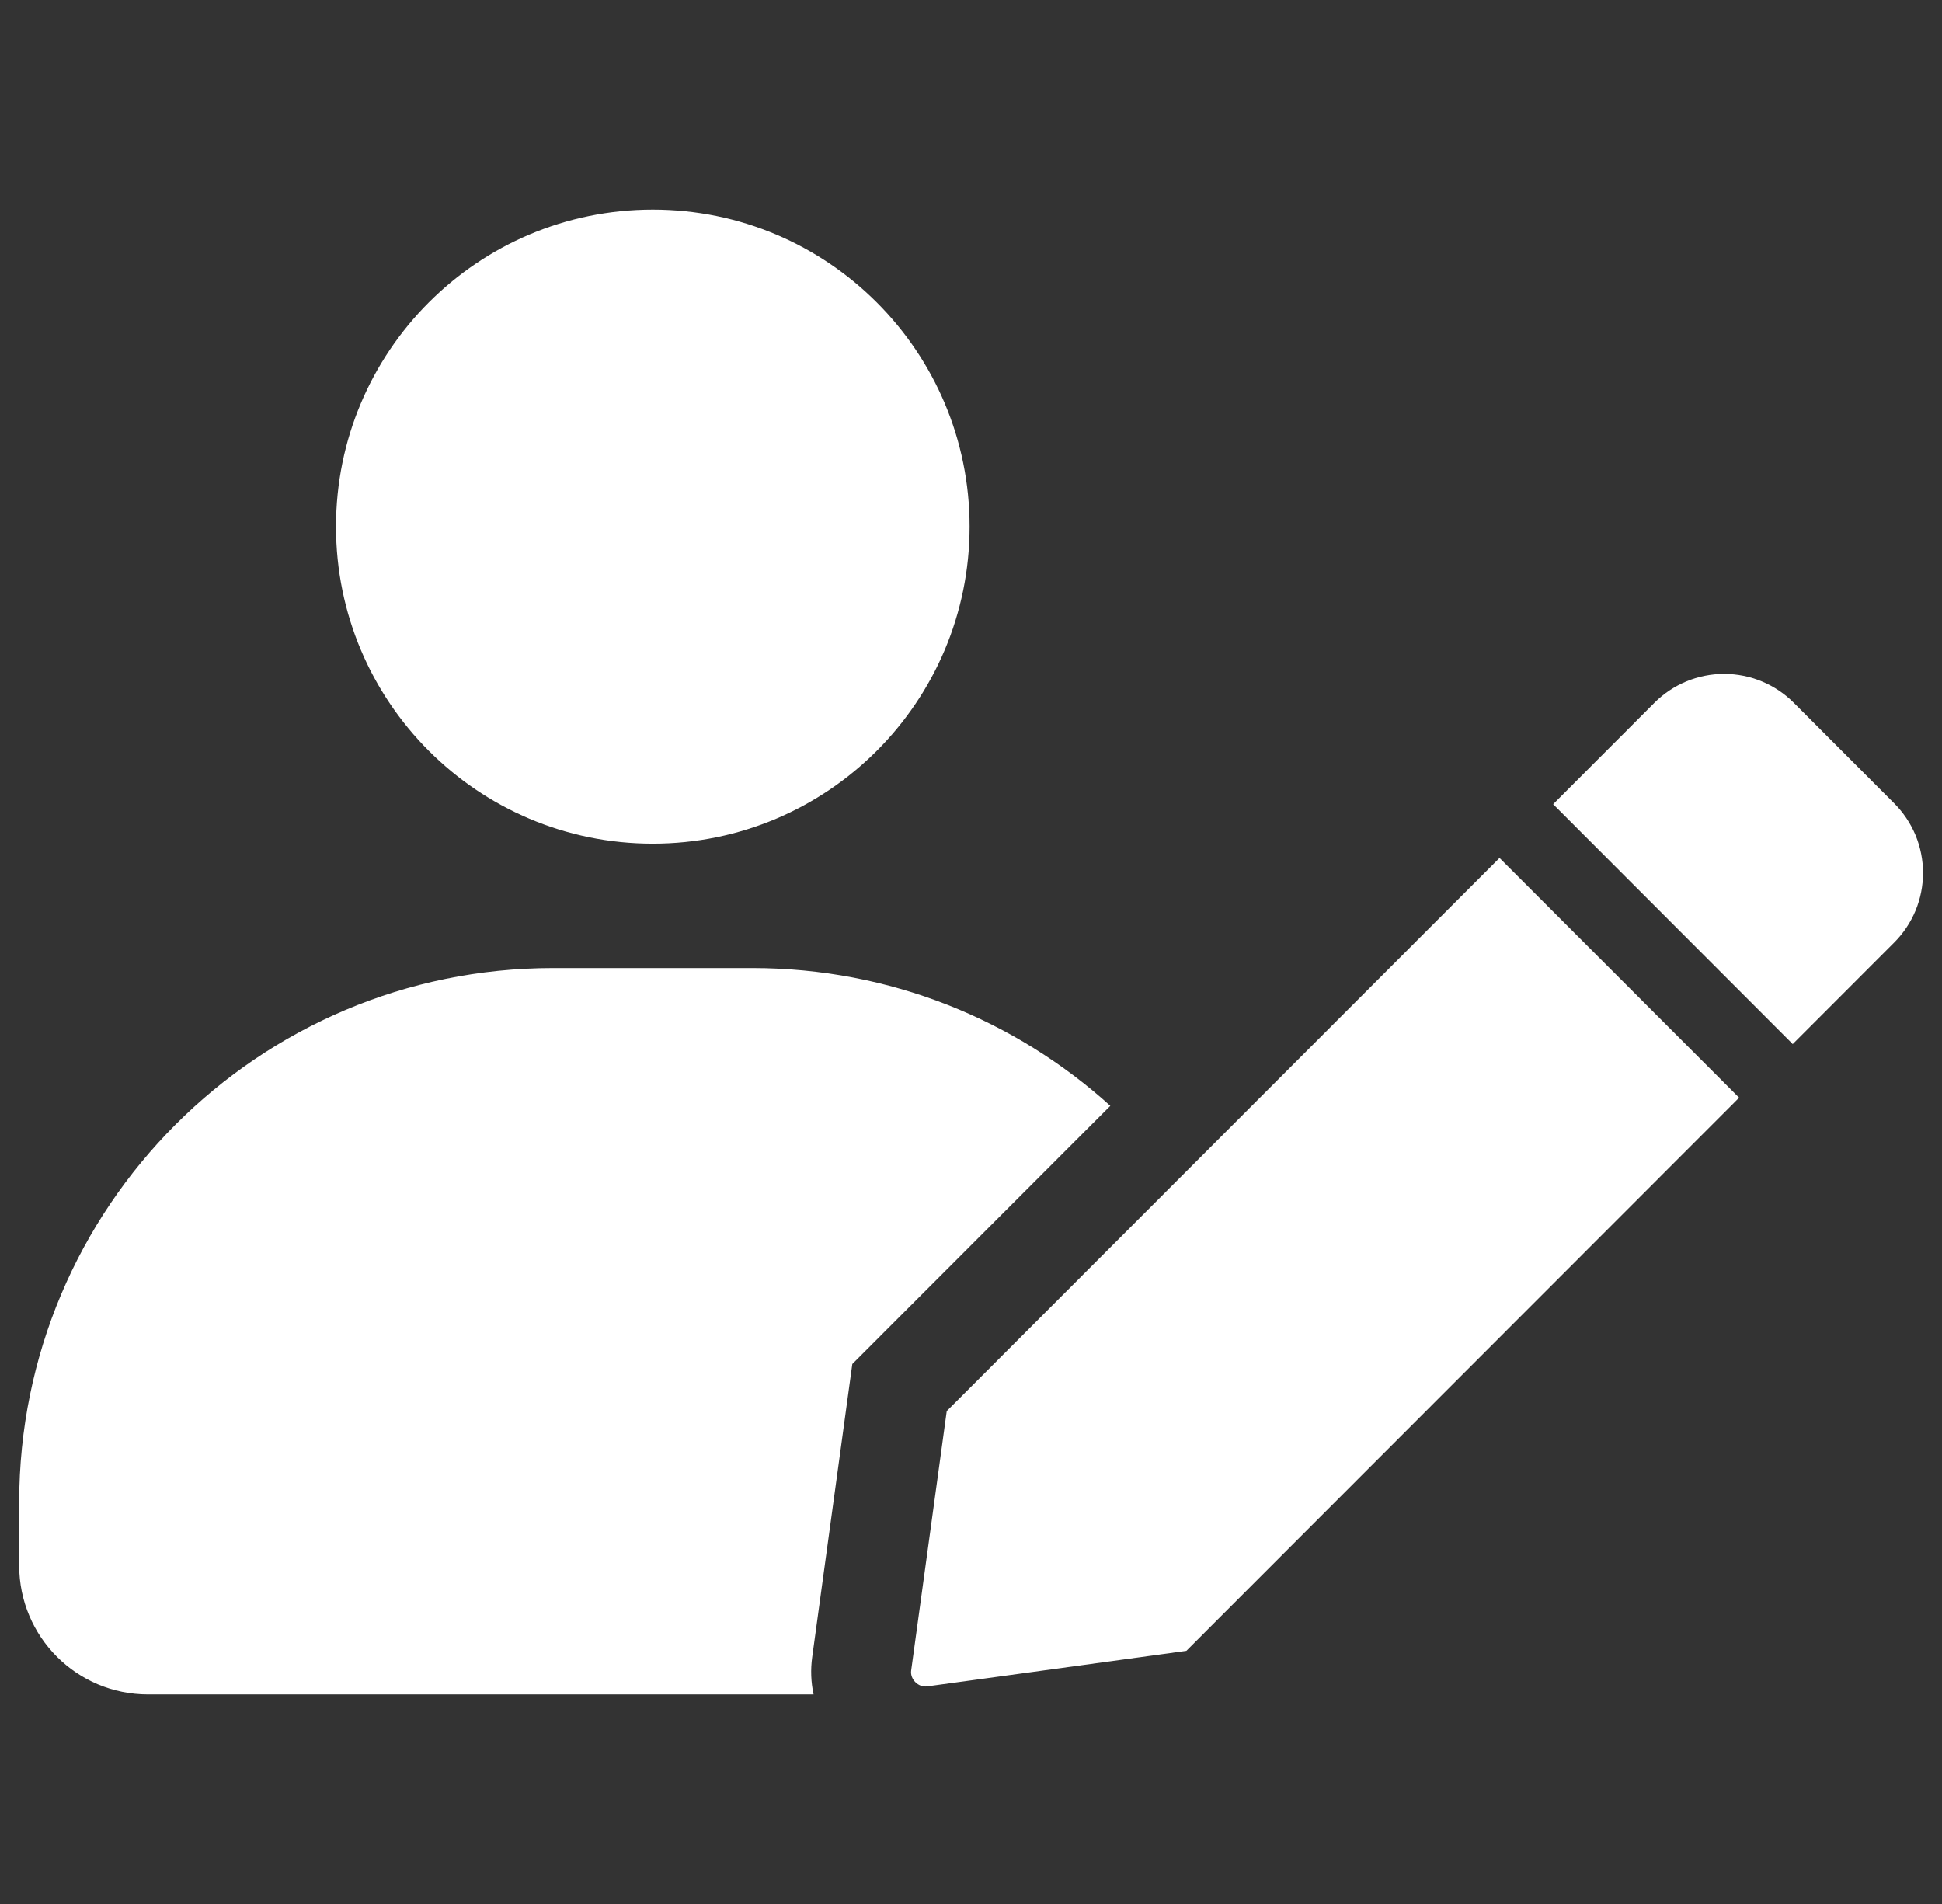
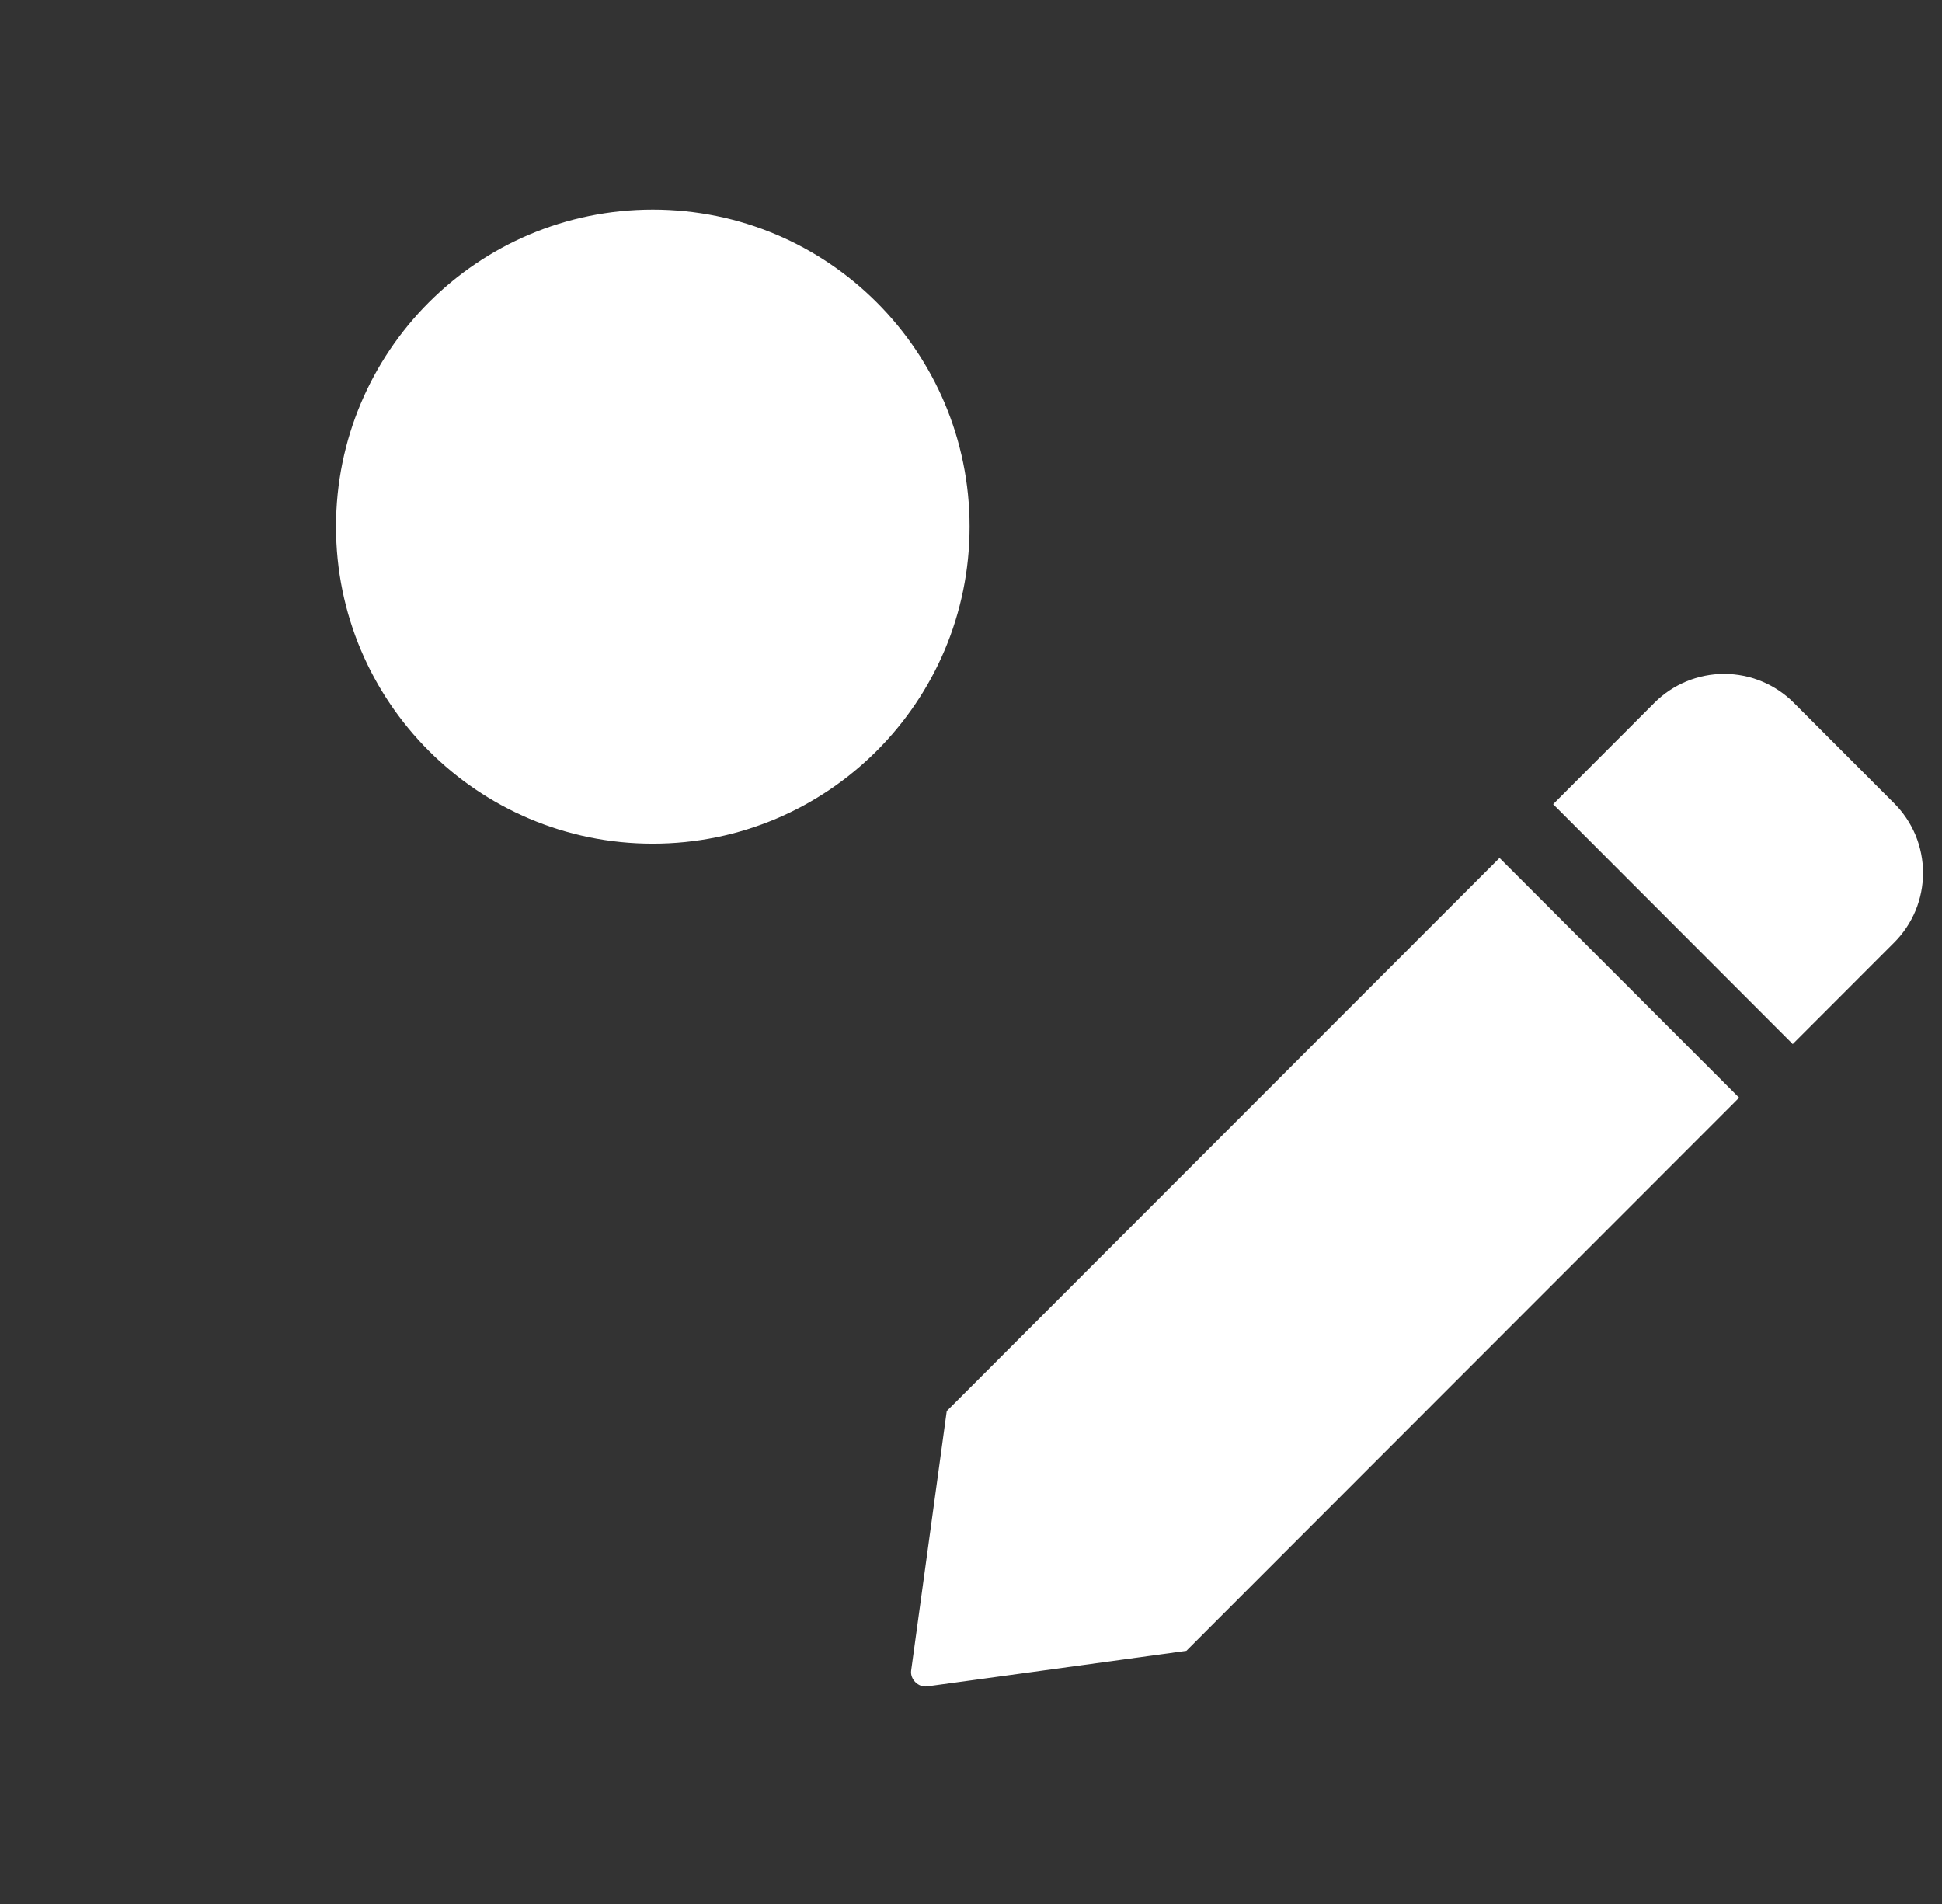
<svg xmlns="http://www.w3.org/2000/svg" width="51" height="50" viewBox="0 0 51 50" fill="none">
  <rect x="0" y="0" width="51" height="50" fill="#333333" stroke="none" />
  <g clip-path="url(#clip0_4186_19856)">
-     <path d="M21.33 43.514C21.284 43.843 21.297 44.175 21.366 44.497H3.889C2.017 44.497 0.504 42.984 0.504 41.109V39.455C0.504 31.705 6.78 25.422 14.524 25.422H19.758C23.373 25.422 26.672 26.79 29.159 29.04L22.383 35.82L21.33 43.514Z" fill="white" />
-     <path d="M17.143 22.155C21.738 22.155 25.463 18.428 25.463 13.829C25.463 9.231 21.738 5.504 17.143 5.504C12.549 5.504 8.824 9.231 8.824 13.829C8.824 18.428 12.549 22.155 17.143 22.155Z" fill="white" />
+     <path d="M17.143 22.155C21.738 22.155 25.463 18.428 25.463 13.829C25.463 9.231 21.738 5.504 17.143 5.504C12.549 5.504 8.824 9.231 8.824 13.829C8.824 18.428 12.549 22.155 17.143 22.155" fill="white" />
    <path d="M31.156 43.352L24.343 44.287C24.116 44.316 23.899 44.099 23.928 43.872L24.863 37.056L39.38 22.53L45.672 28.826L31.156 43.352ZM47.08 27.418L40.788 21.119L43.449 18.455C43.934 17.97 44.592 17.697 45.278 17.697C45.964 17.697 46.622 17.97 47.107 18.455L49.745 21.096C49.985 21.336 50.175 21.621 50.306 21.934C50.435 22.248 50.502 22.584 50.502 22.923C50.502 23.263 50.435 23.599 50.306 23.912C50.175 24.226 49.985 24.511 49.745 24.751L47.08 27.418Z" fill="white" />
  </g>
  <defs>
    <clipPath id="clip0_4186_19856">
      <rect width="50" height="50" fill="white" transform="translate(0.5)" />
    </clipPath>
  </defs>
</svg>